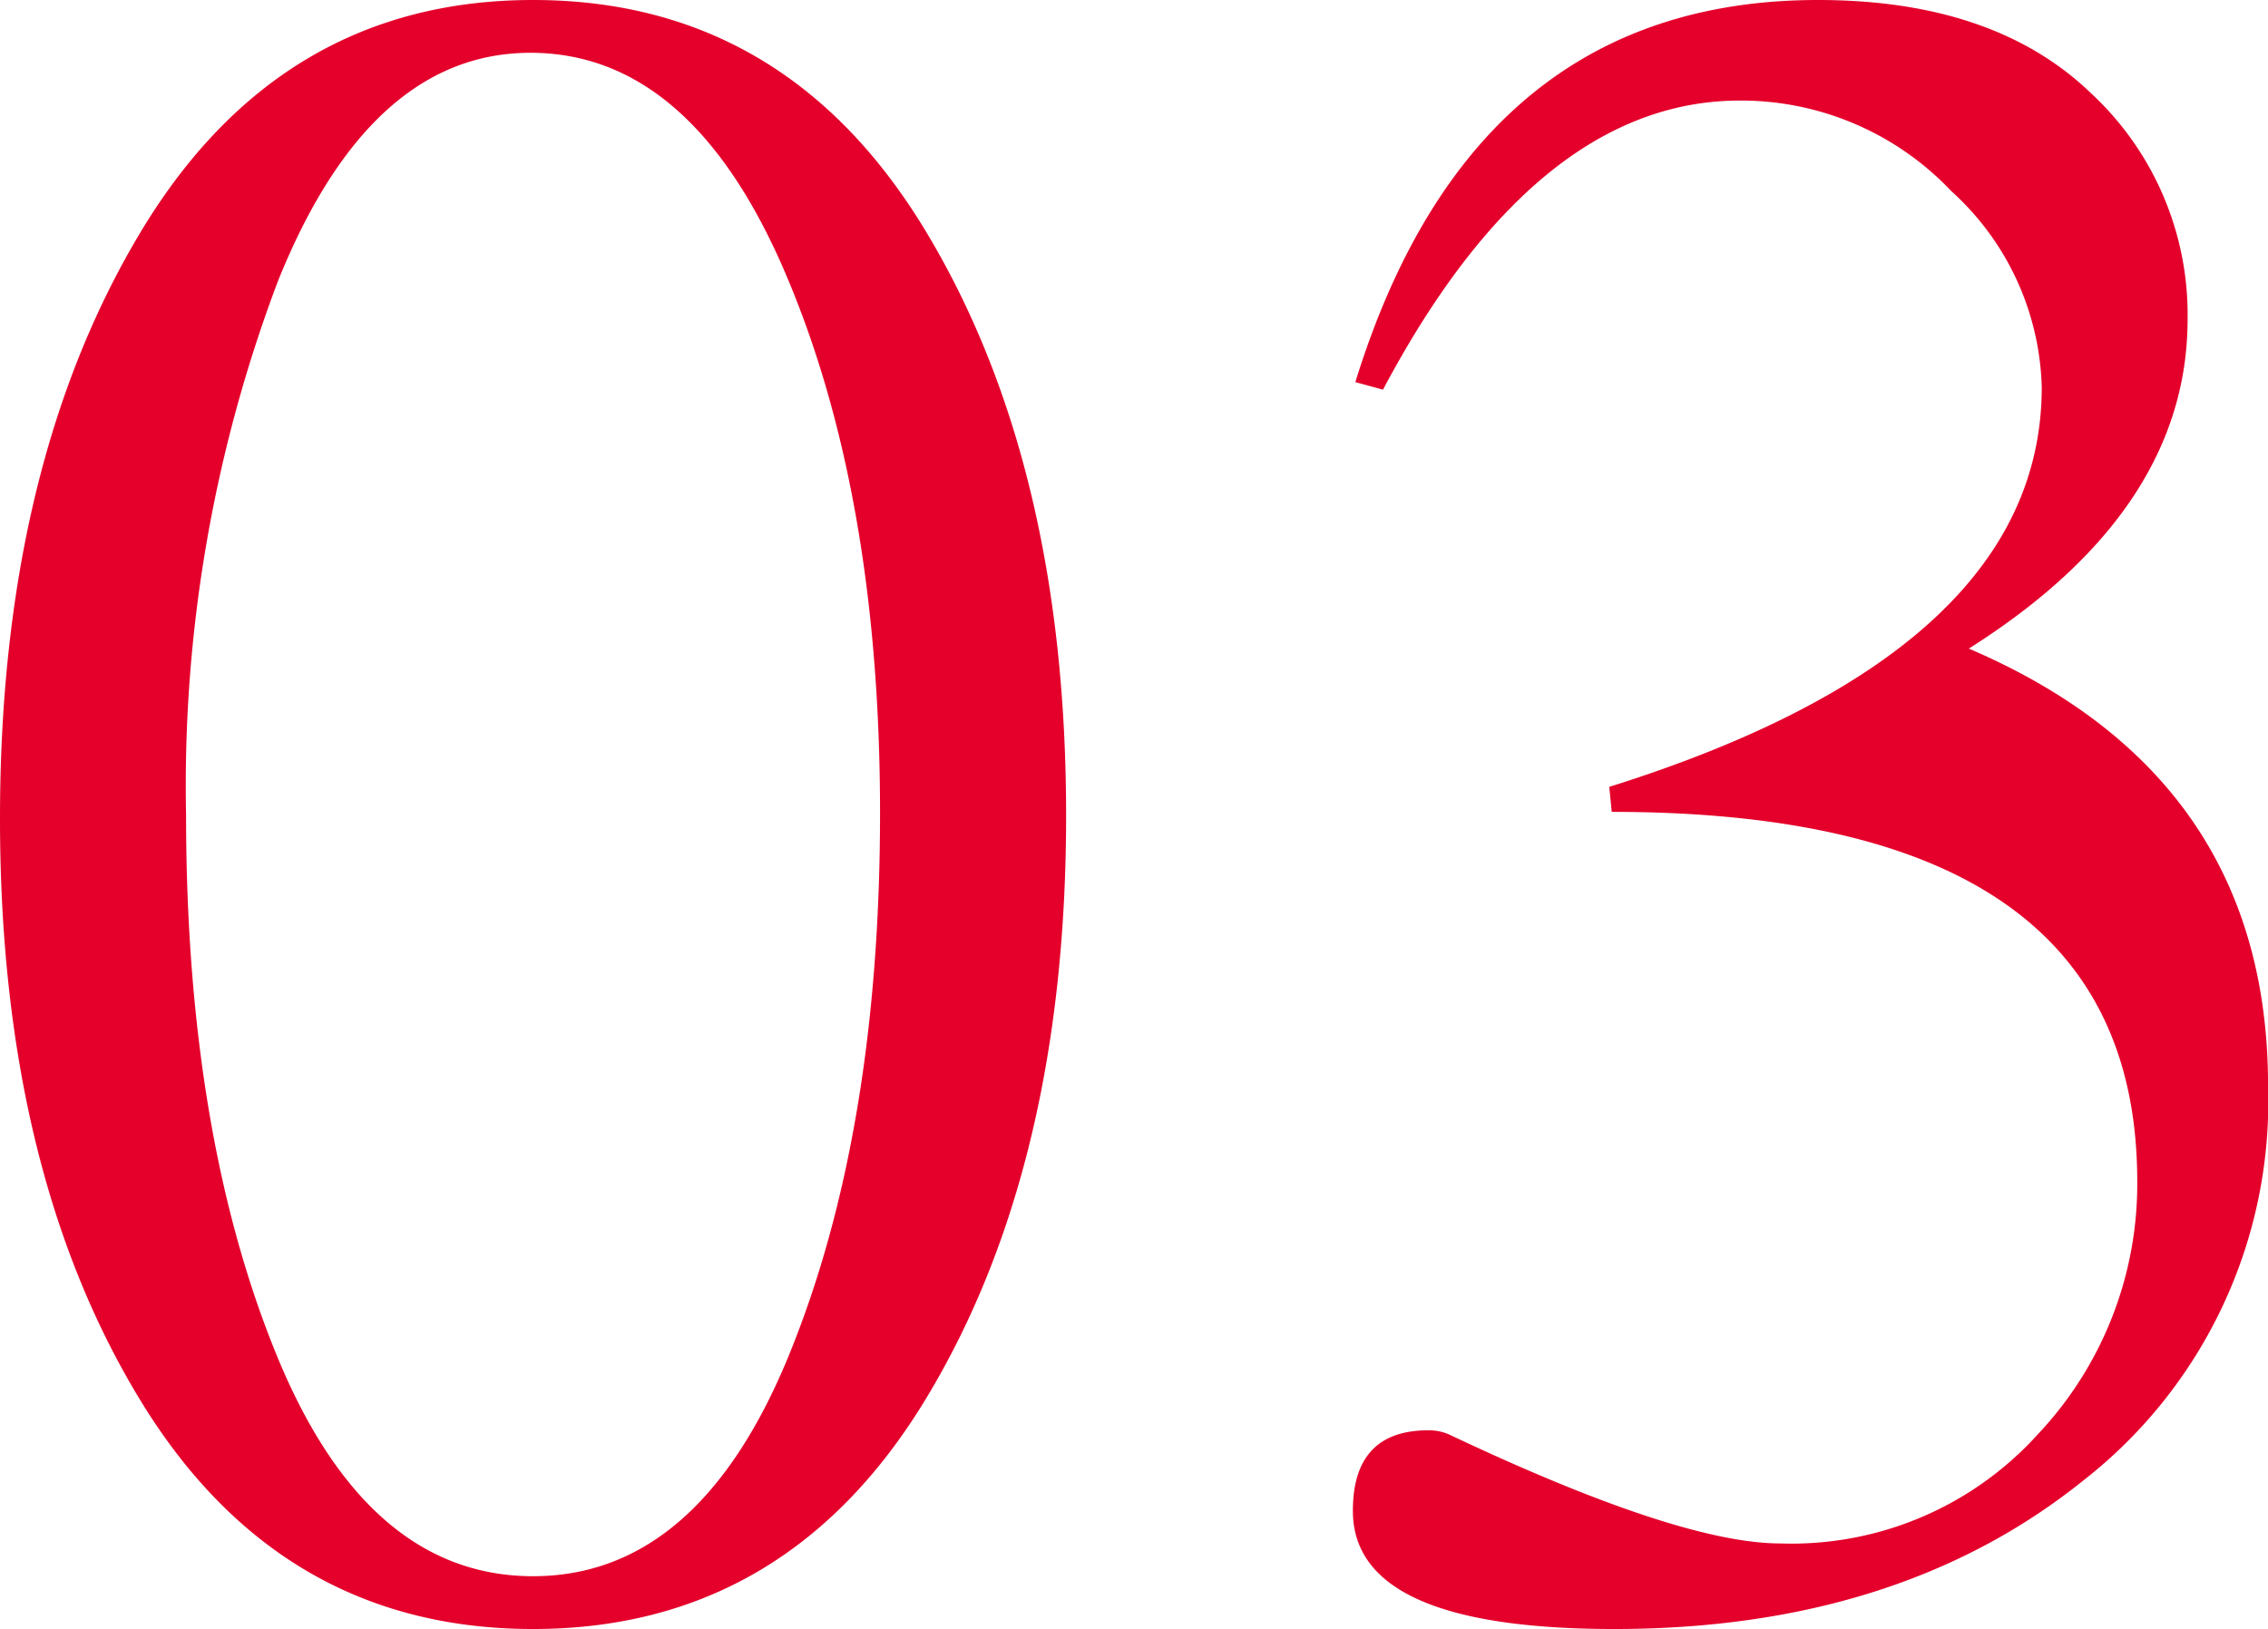
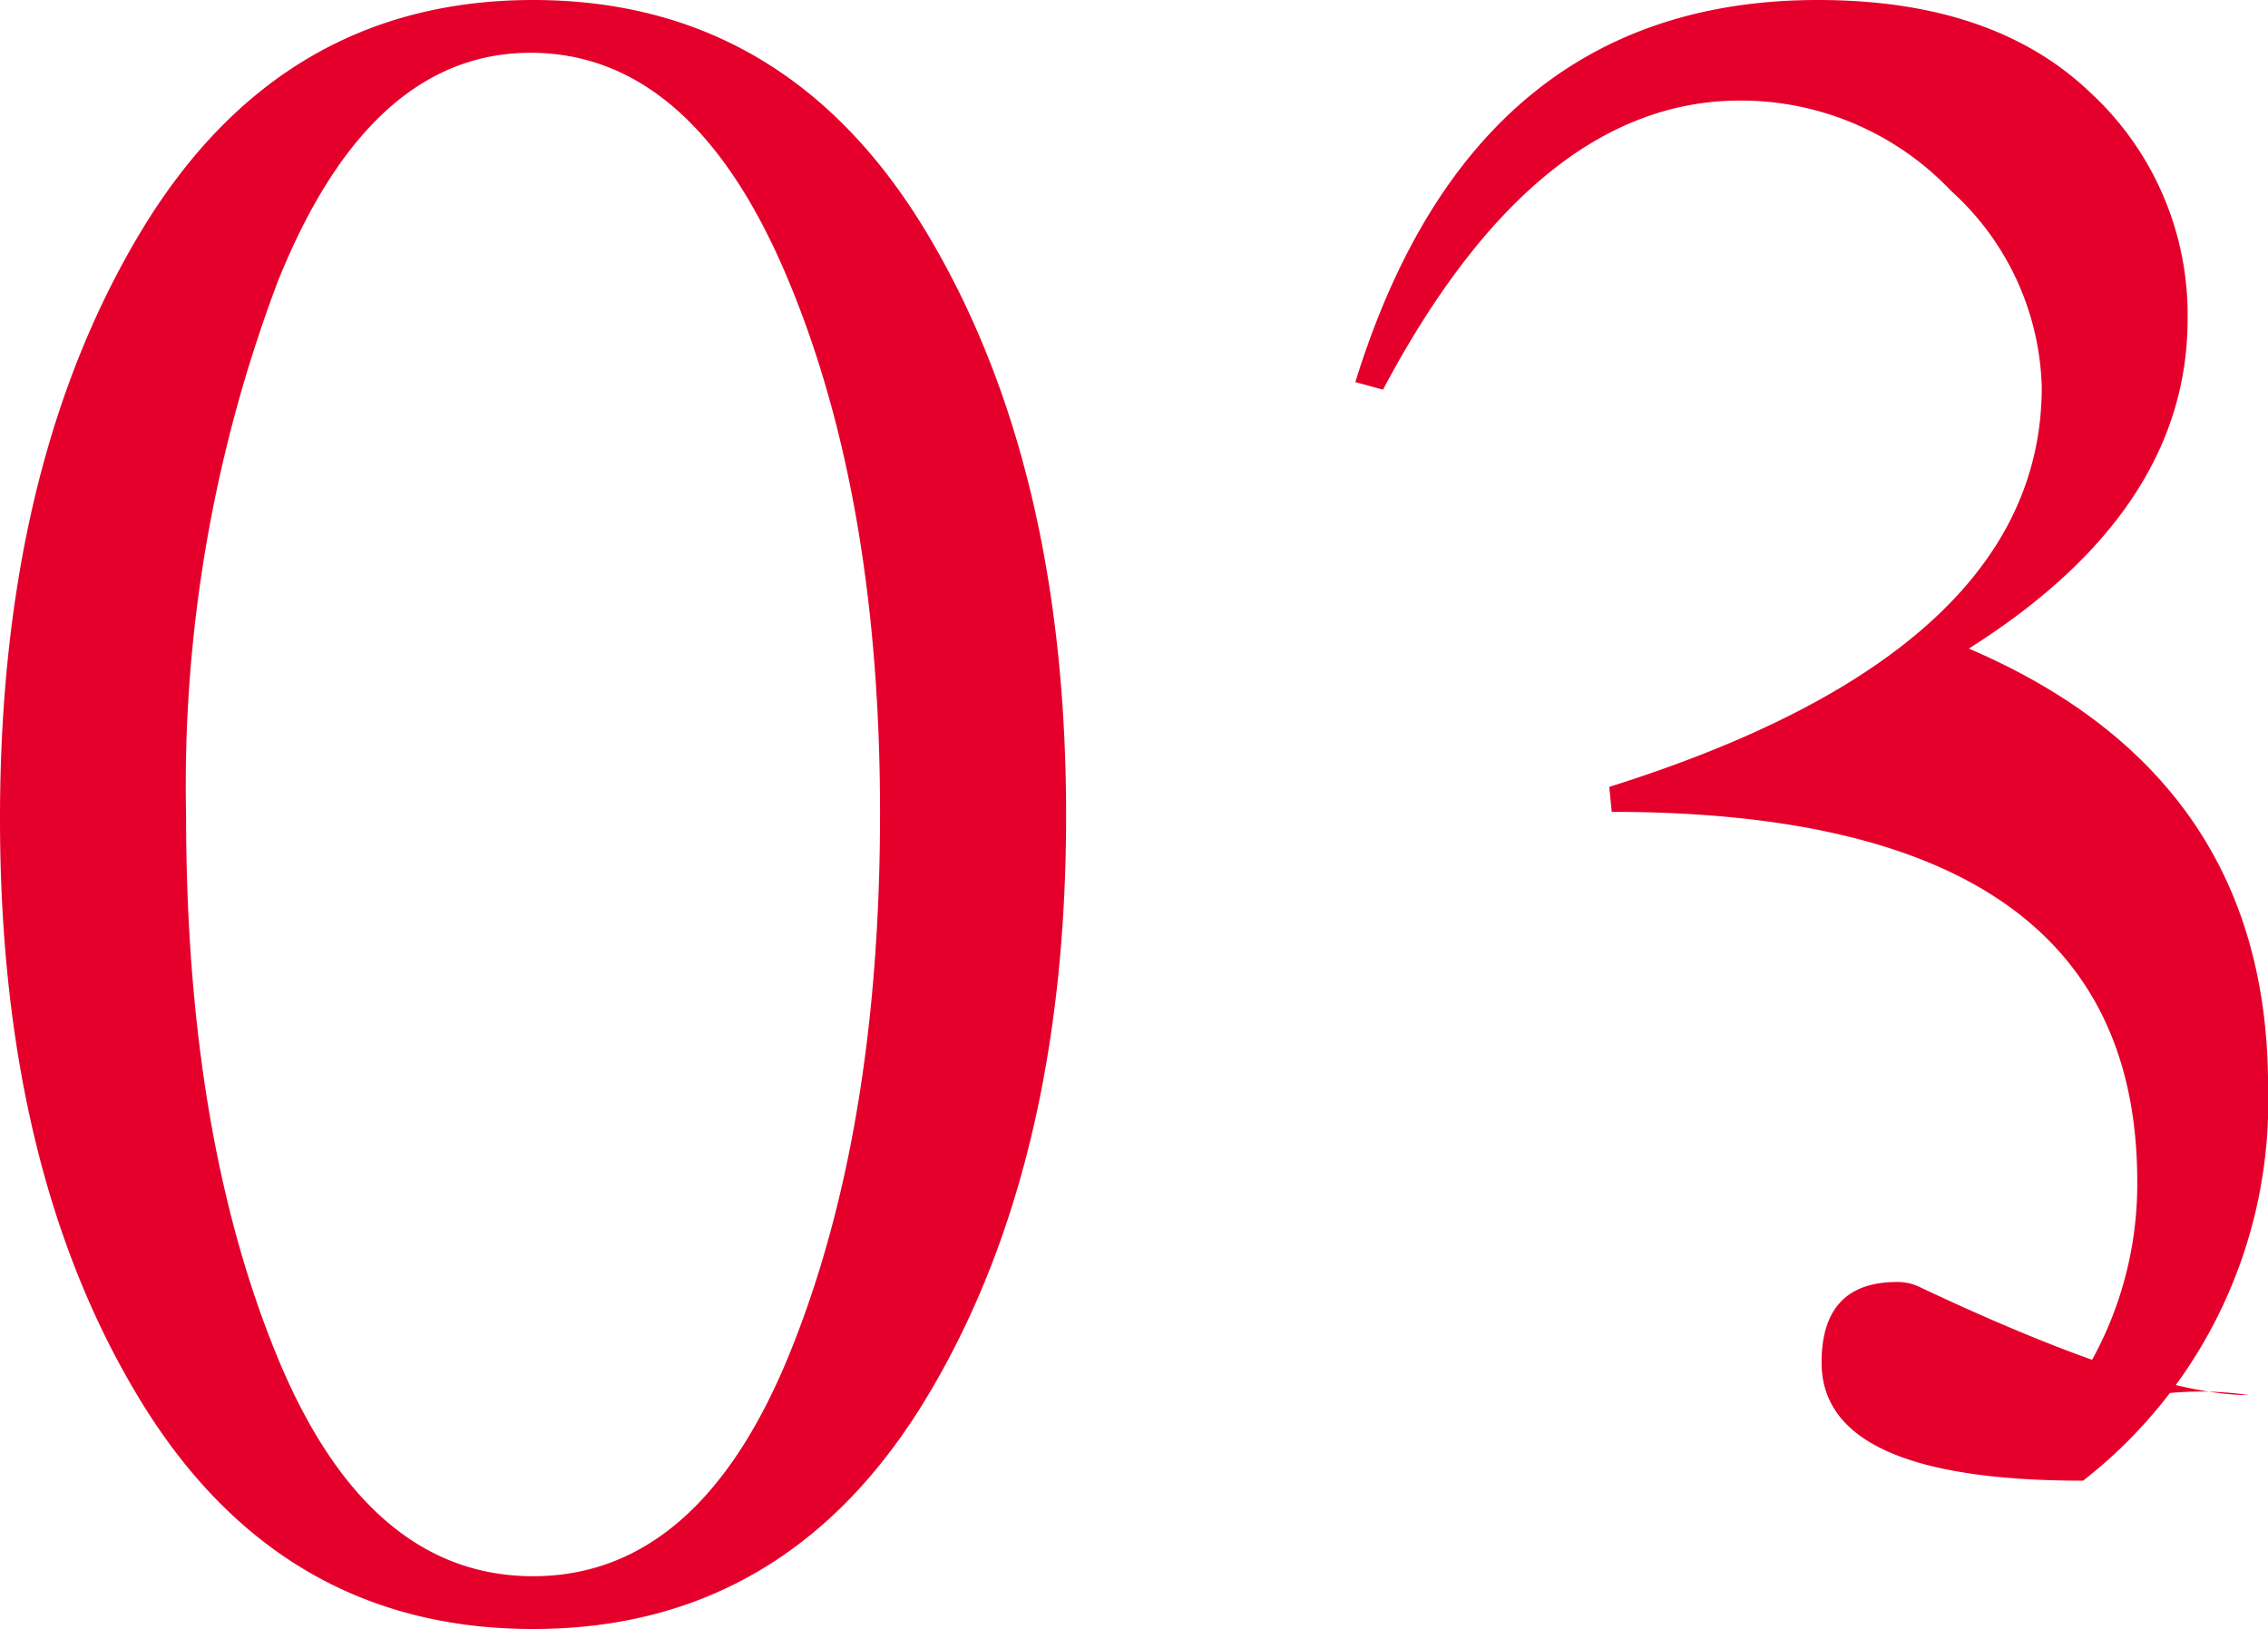
<svg xmlns="http://www.w3.org/2000/svg" width="92.906" height="66.744" viewBox="0 0 92.906 66.744">
-   <path id="パス_5702" data-name="パス 5702" d="M46.041-31.982q0,14.369-5.717,23.845T24.205,1.339q-10.4,0-16.12-9.425T2.369-31.878q0-14.369,5.717-23.948t16.12-9.579q10.4,0,16.119,9.528T46.041-31.982Zm-36.05-.051q0,13.081,3.708,22.145T24.205-.824q6.8,0,10.506-9.115t3.708-22.145q0-13.029-3.863-22.093T24.1-63.242q-6.592,0-10.352,9.373A58.4,58.4,0,0,0,9.991-32.033Zm58.3-1.133q17.716-5.562,17.716-16.377A11.219,11.219,0,0,0,82.3-57.577a11.858,11.858,0,0,0-8.652-3.708q-8.343,0-14.626,11.845l-1.133-.309q4.841-15.656,18.952-15.656,7.21,0,11.175,3.811a12.374,12.374,0,0,1,3.965,9.27q0,7.828-8.961,13.493,12.257,5.253,12.257,17.922A19.691,19.691,0,0,1,87.7-4.738Q80.134,1.339,68.5,1.339q-10.712,0-10.712-4.841,0-3.3,3.09-3.3a2.044,2.044,0,0,1,.927.206q9.373,4.429,13.493,4.429A13.6,13.6,0,0,0,85.851-6.644,14.937,14.937,0,0,0,89.919-17q0-15.141-21.527-15.141Z" transform="translate(-2.369 65.405)" fill="#e4002b" />
+   <path id="パス_5702" data-name="パス 5702" d="M46.041-31.982q0,14.369-5.717,23.845T24.205,1.339q-10.4,0-16.12-9.425T2.369-31.878q0-14.369,5.717-23.948t16.12-9.579q10.4,0,16.119,9.528T46.041-31.982Zm-36.05-.051q0,13.081,3.708,22.145T24.205-.824q6.8,0,10.506-9.115t3.708-22.145q0-13.029-3.863-22.093T24.1-63.242q-6.592,0-10.352,9.373A58.4,58.4,0,0,0,9.991-32.033Zm58.3-1.133q17.716-5.562,17.716-16.377A11.219,11.219,0,0,0,82.3-57.577a11.858,11.858,0,0,0-8.652-3.708q-8.343,0-14.626,11.845l-1.133-.309q4.841-15.656,18.952-15.656,7.21,0,11.175,3.811a12.374,12.374,0,0,1,3.965,9.27q0,7.828-8.961,13.493,12.257,5.253,12.257,17.922A19.691,19.691,0,0,1,87.7-4.738q-10.712,0-10.712-4.841,0-3.3,3.09-3.3a2.044,2.044,0,0,1,.927.206q9.373,4.429,13.493,4.429A13.6,13.6,0,0,0,85.851-6.644,14.937,14.937,0,0,0,89.919-17q0-15.141-21.527-15.141Z" transform="translate(-2.369 65.405)" fill="#e4002b" />
</svg>